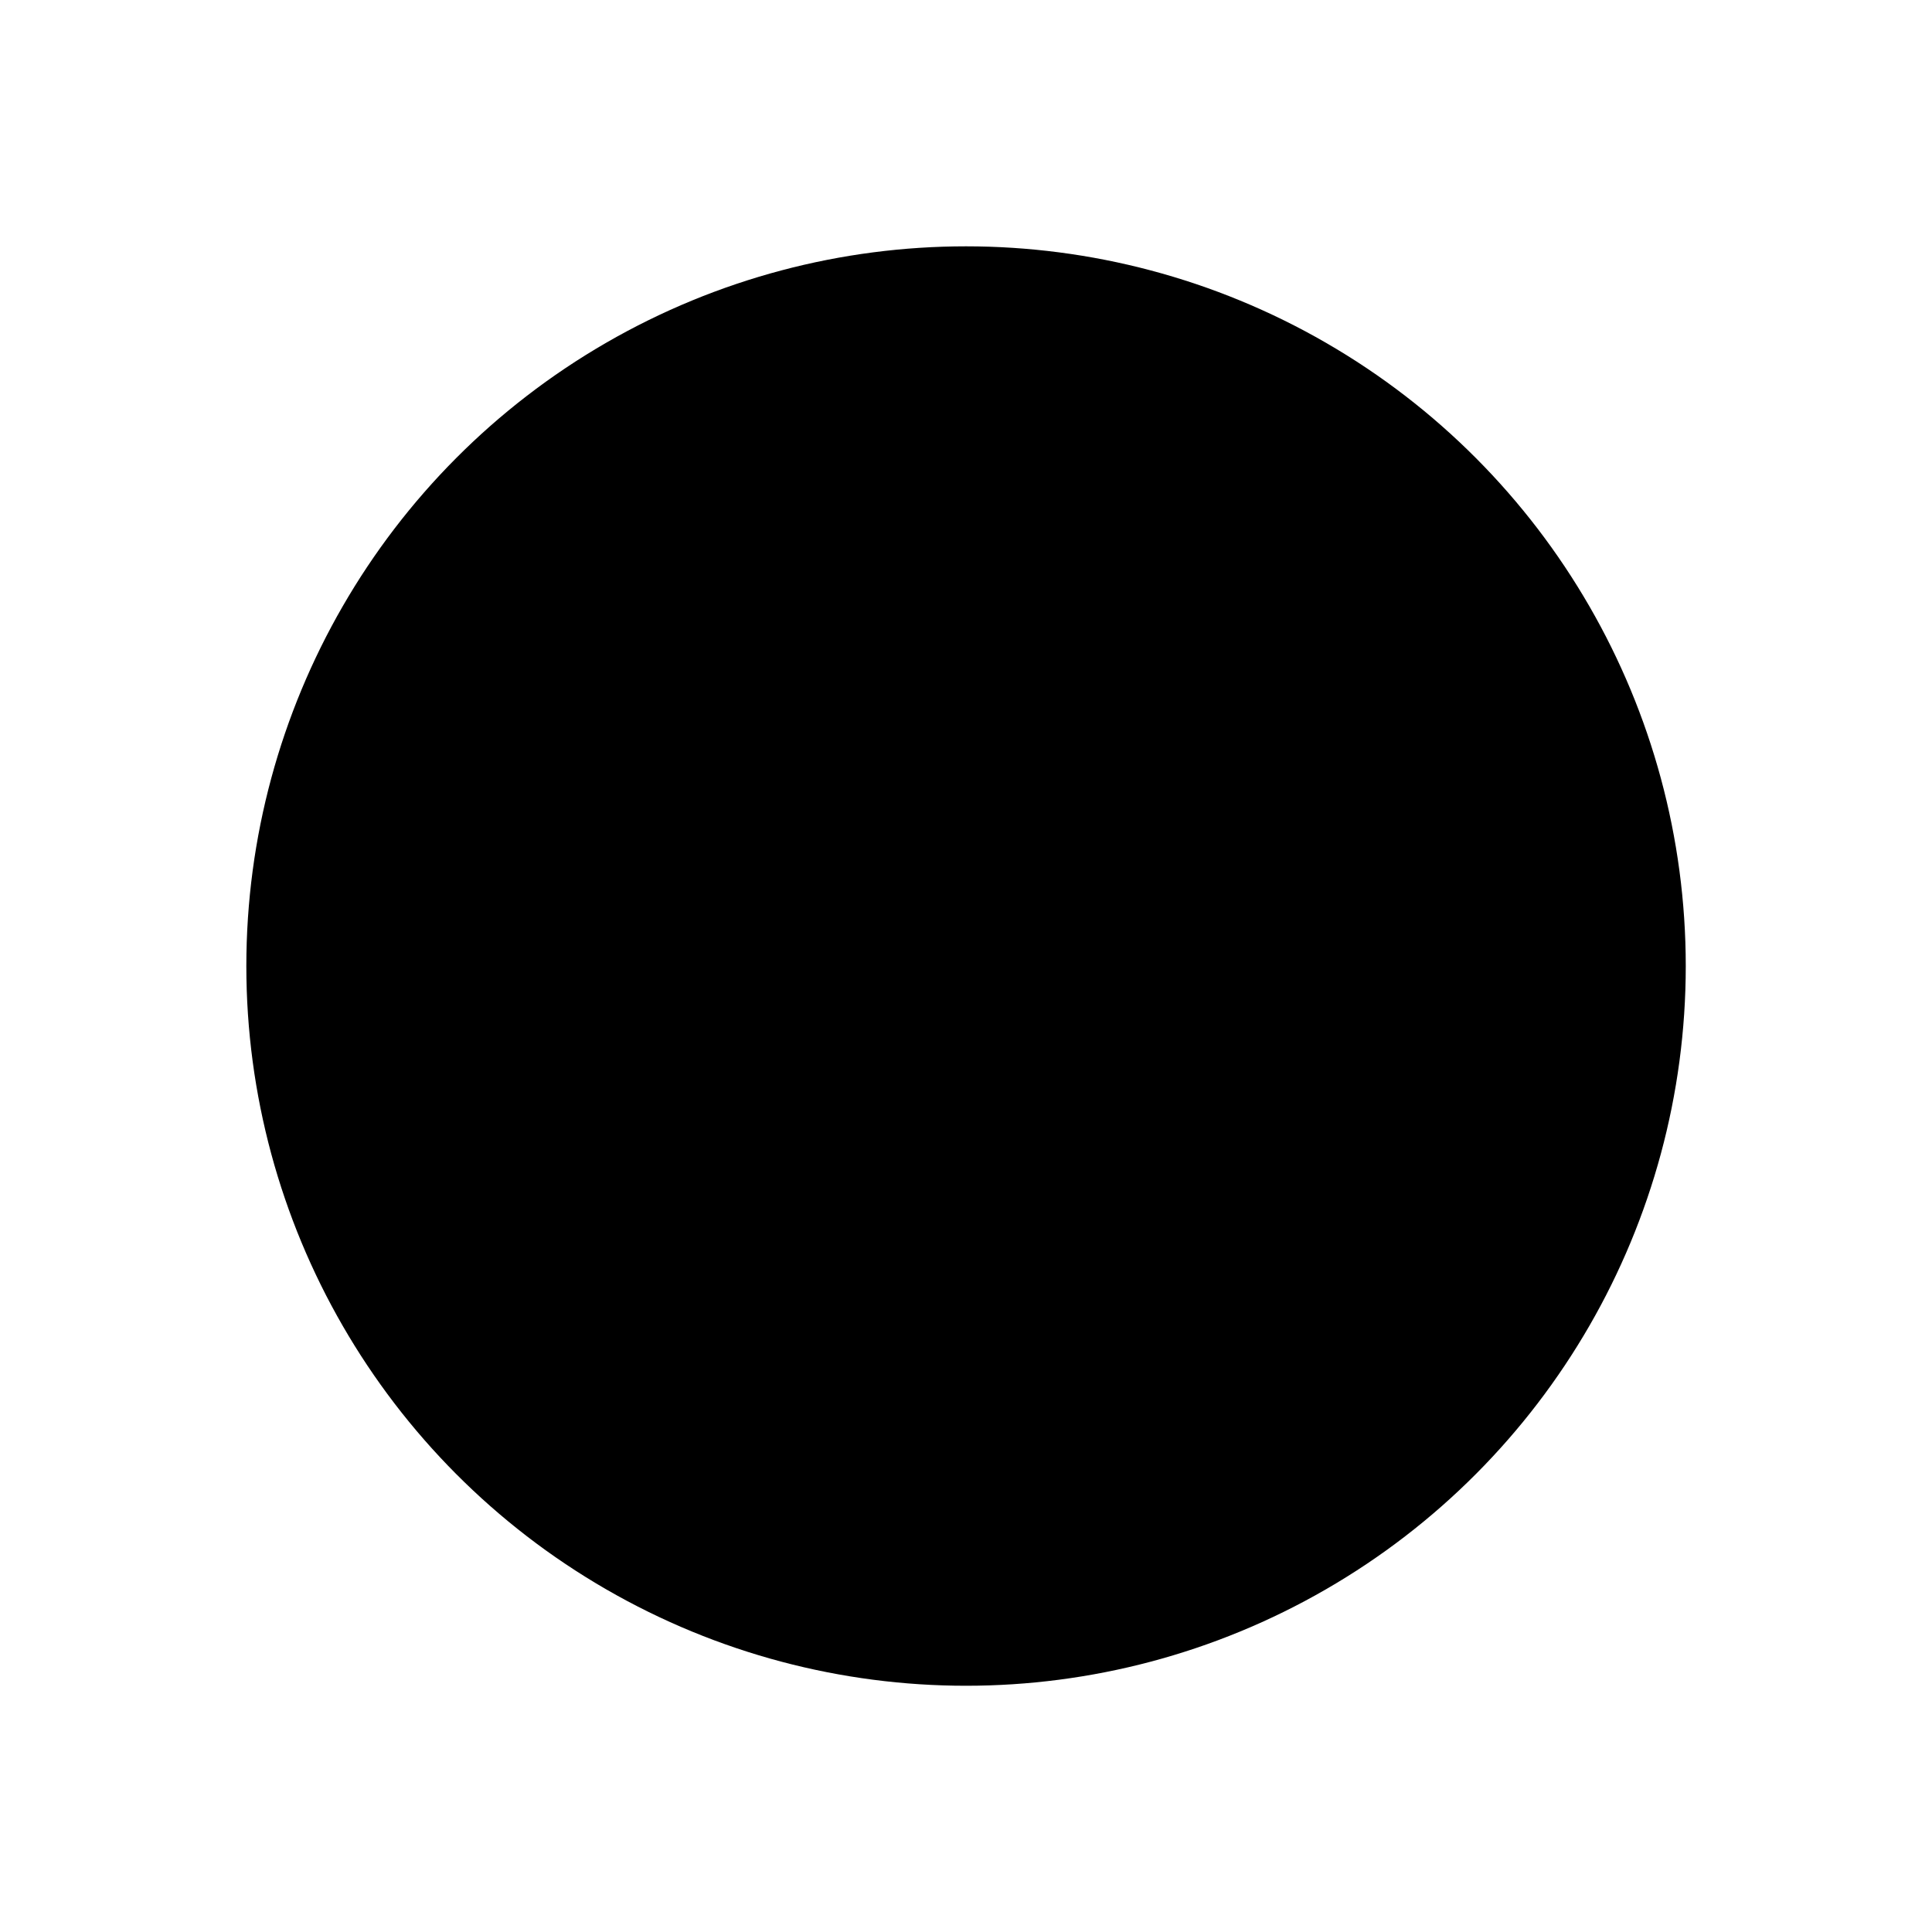
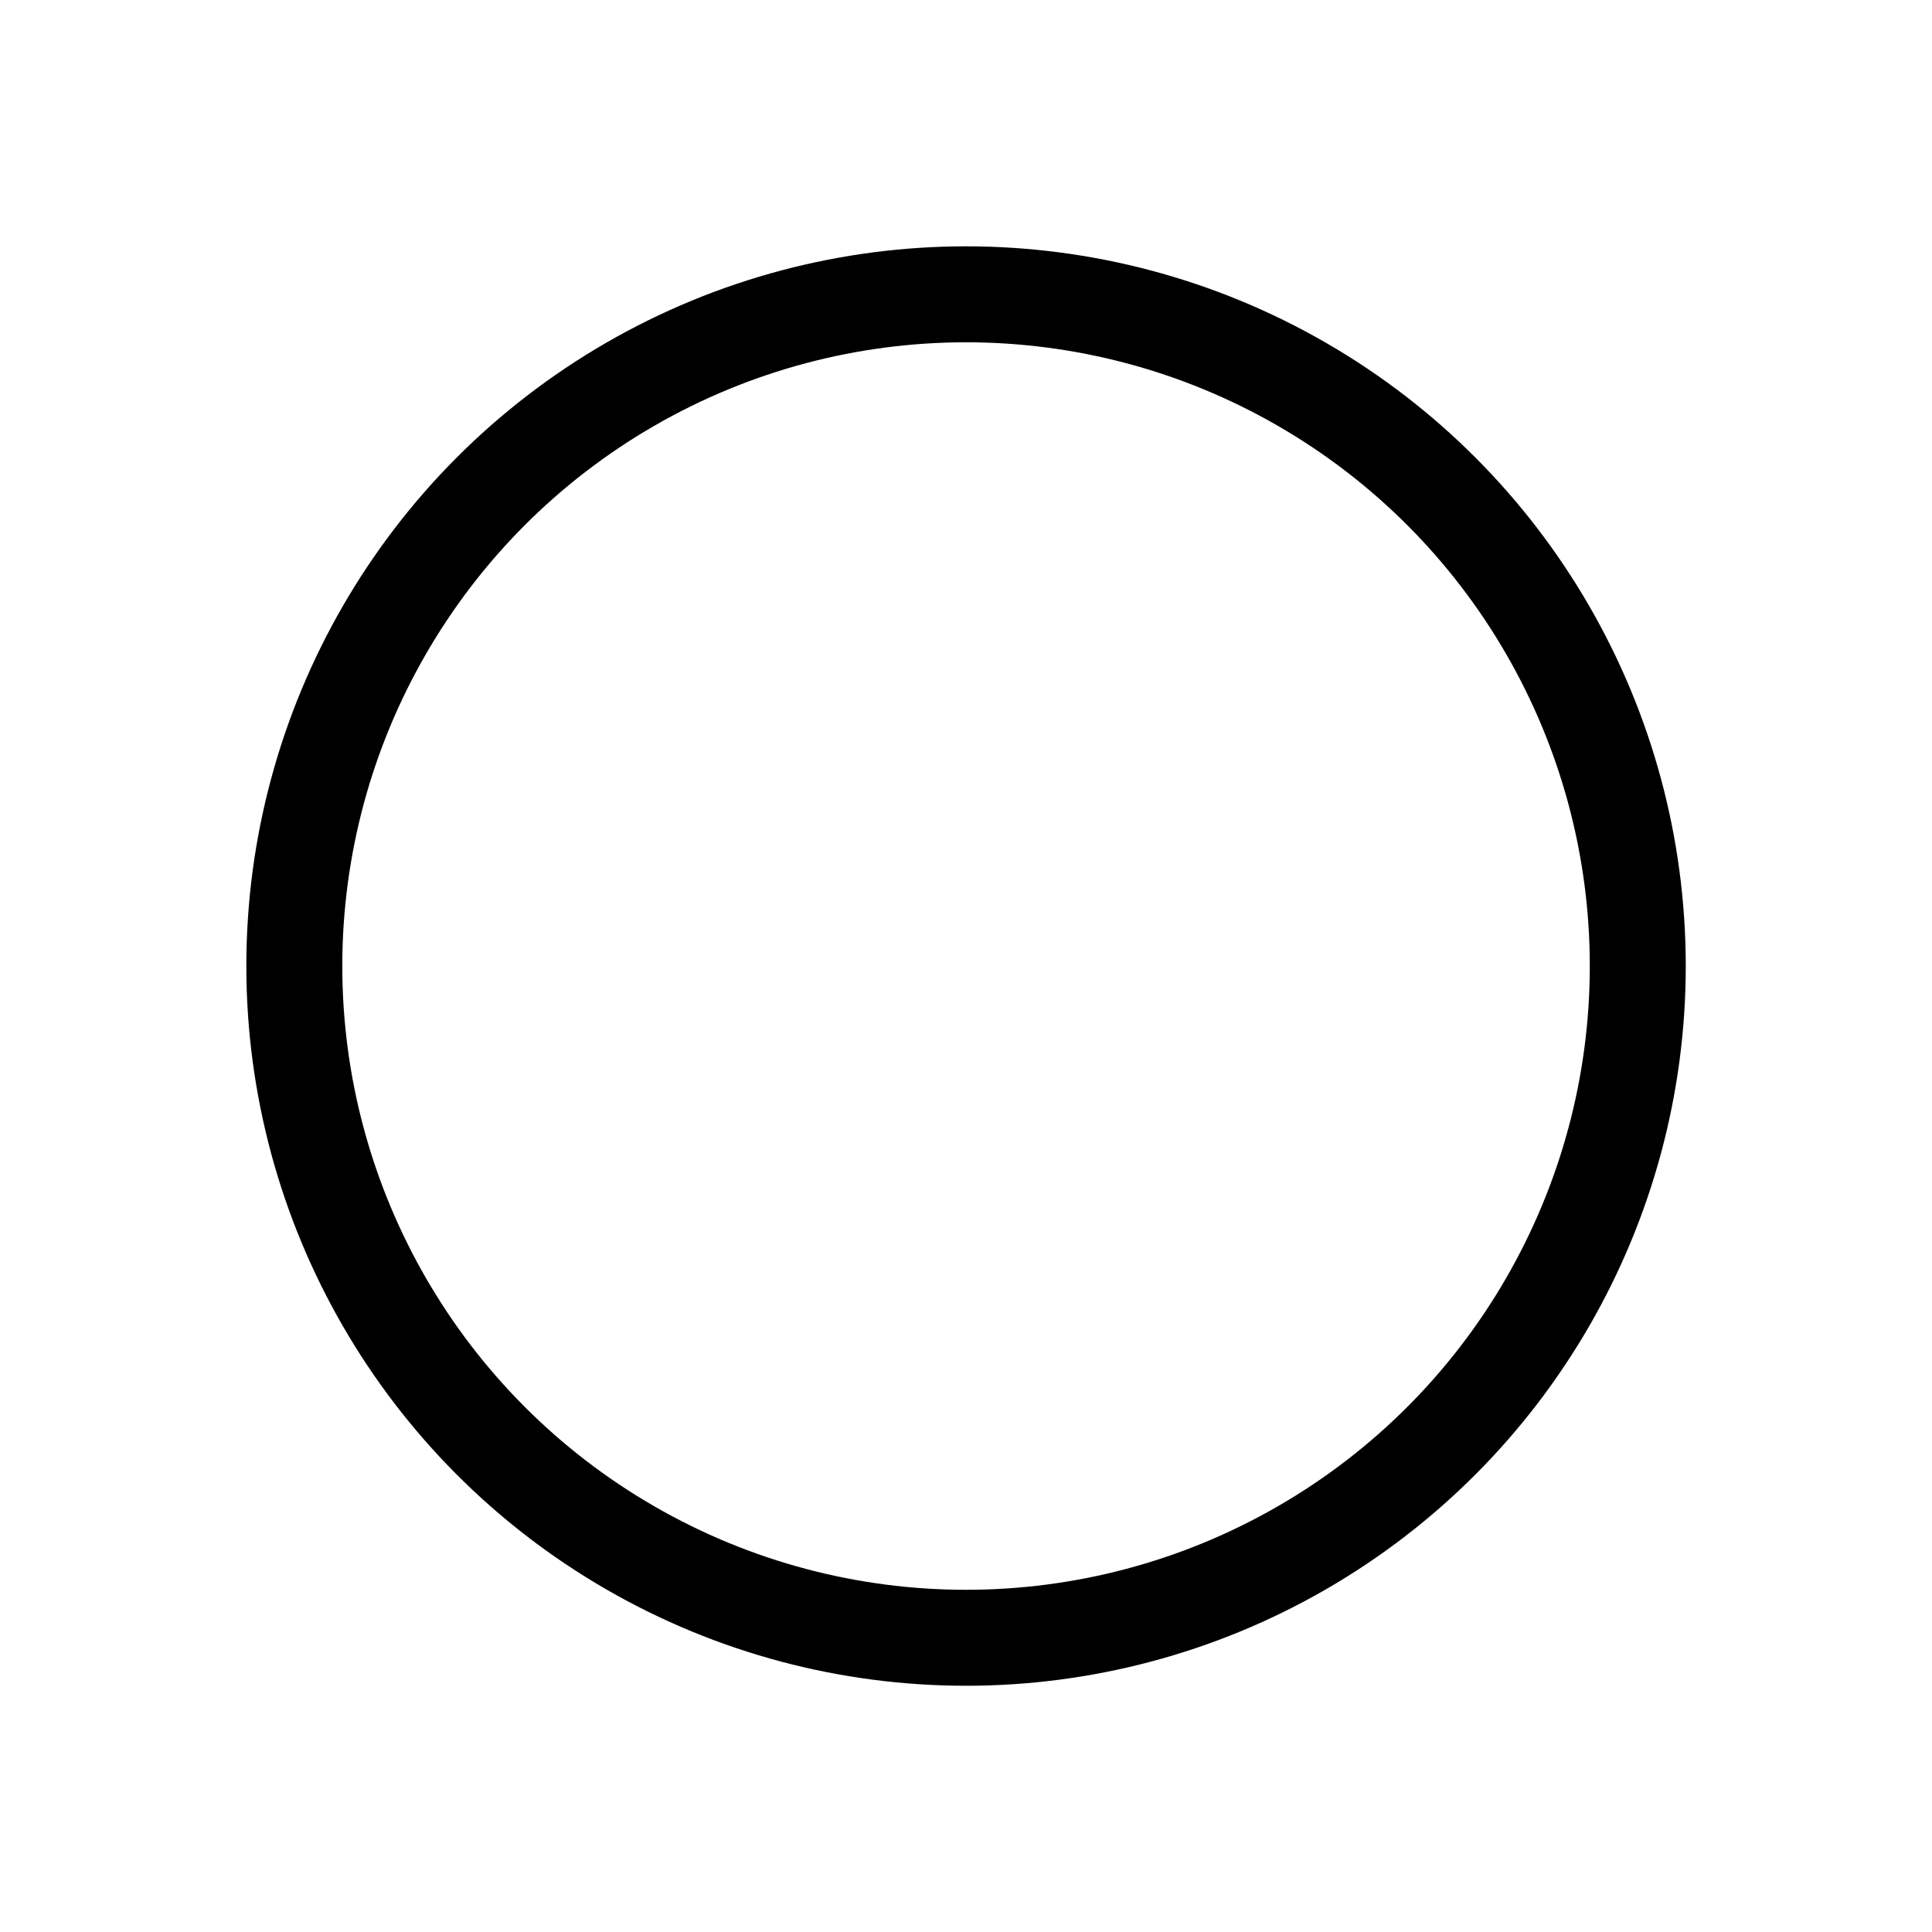
<svg xmlns="http://www.w3.org/2000/svg" version="1.1" viewBox="768.433 163.433 20.133 20.133" width="20.133pt" height="20.133pt">
  <defs />
  <g stroke="none" stroke-opacity="1" stroke-dasharray="none" fill="none" fill-opacity="1">
    <title>Canvas 2</title>
    <g>
      <title>Layer 1</title>
-       <circle cx="778.5" cy="173.5" r="7" fill="black" />
      <circle cx="778.5" cy="173.5" r="7" stroke="black" stroke-linecap="round" stroke-linejoin="round" stroke-width="1" />
    </g>
  </g>
</svg>